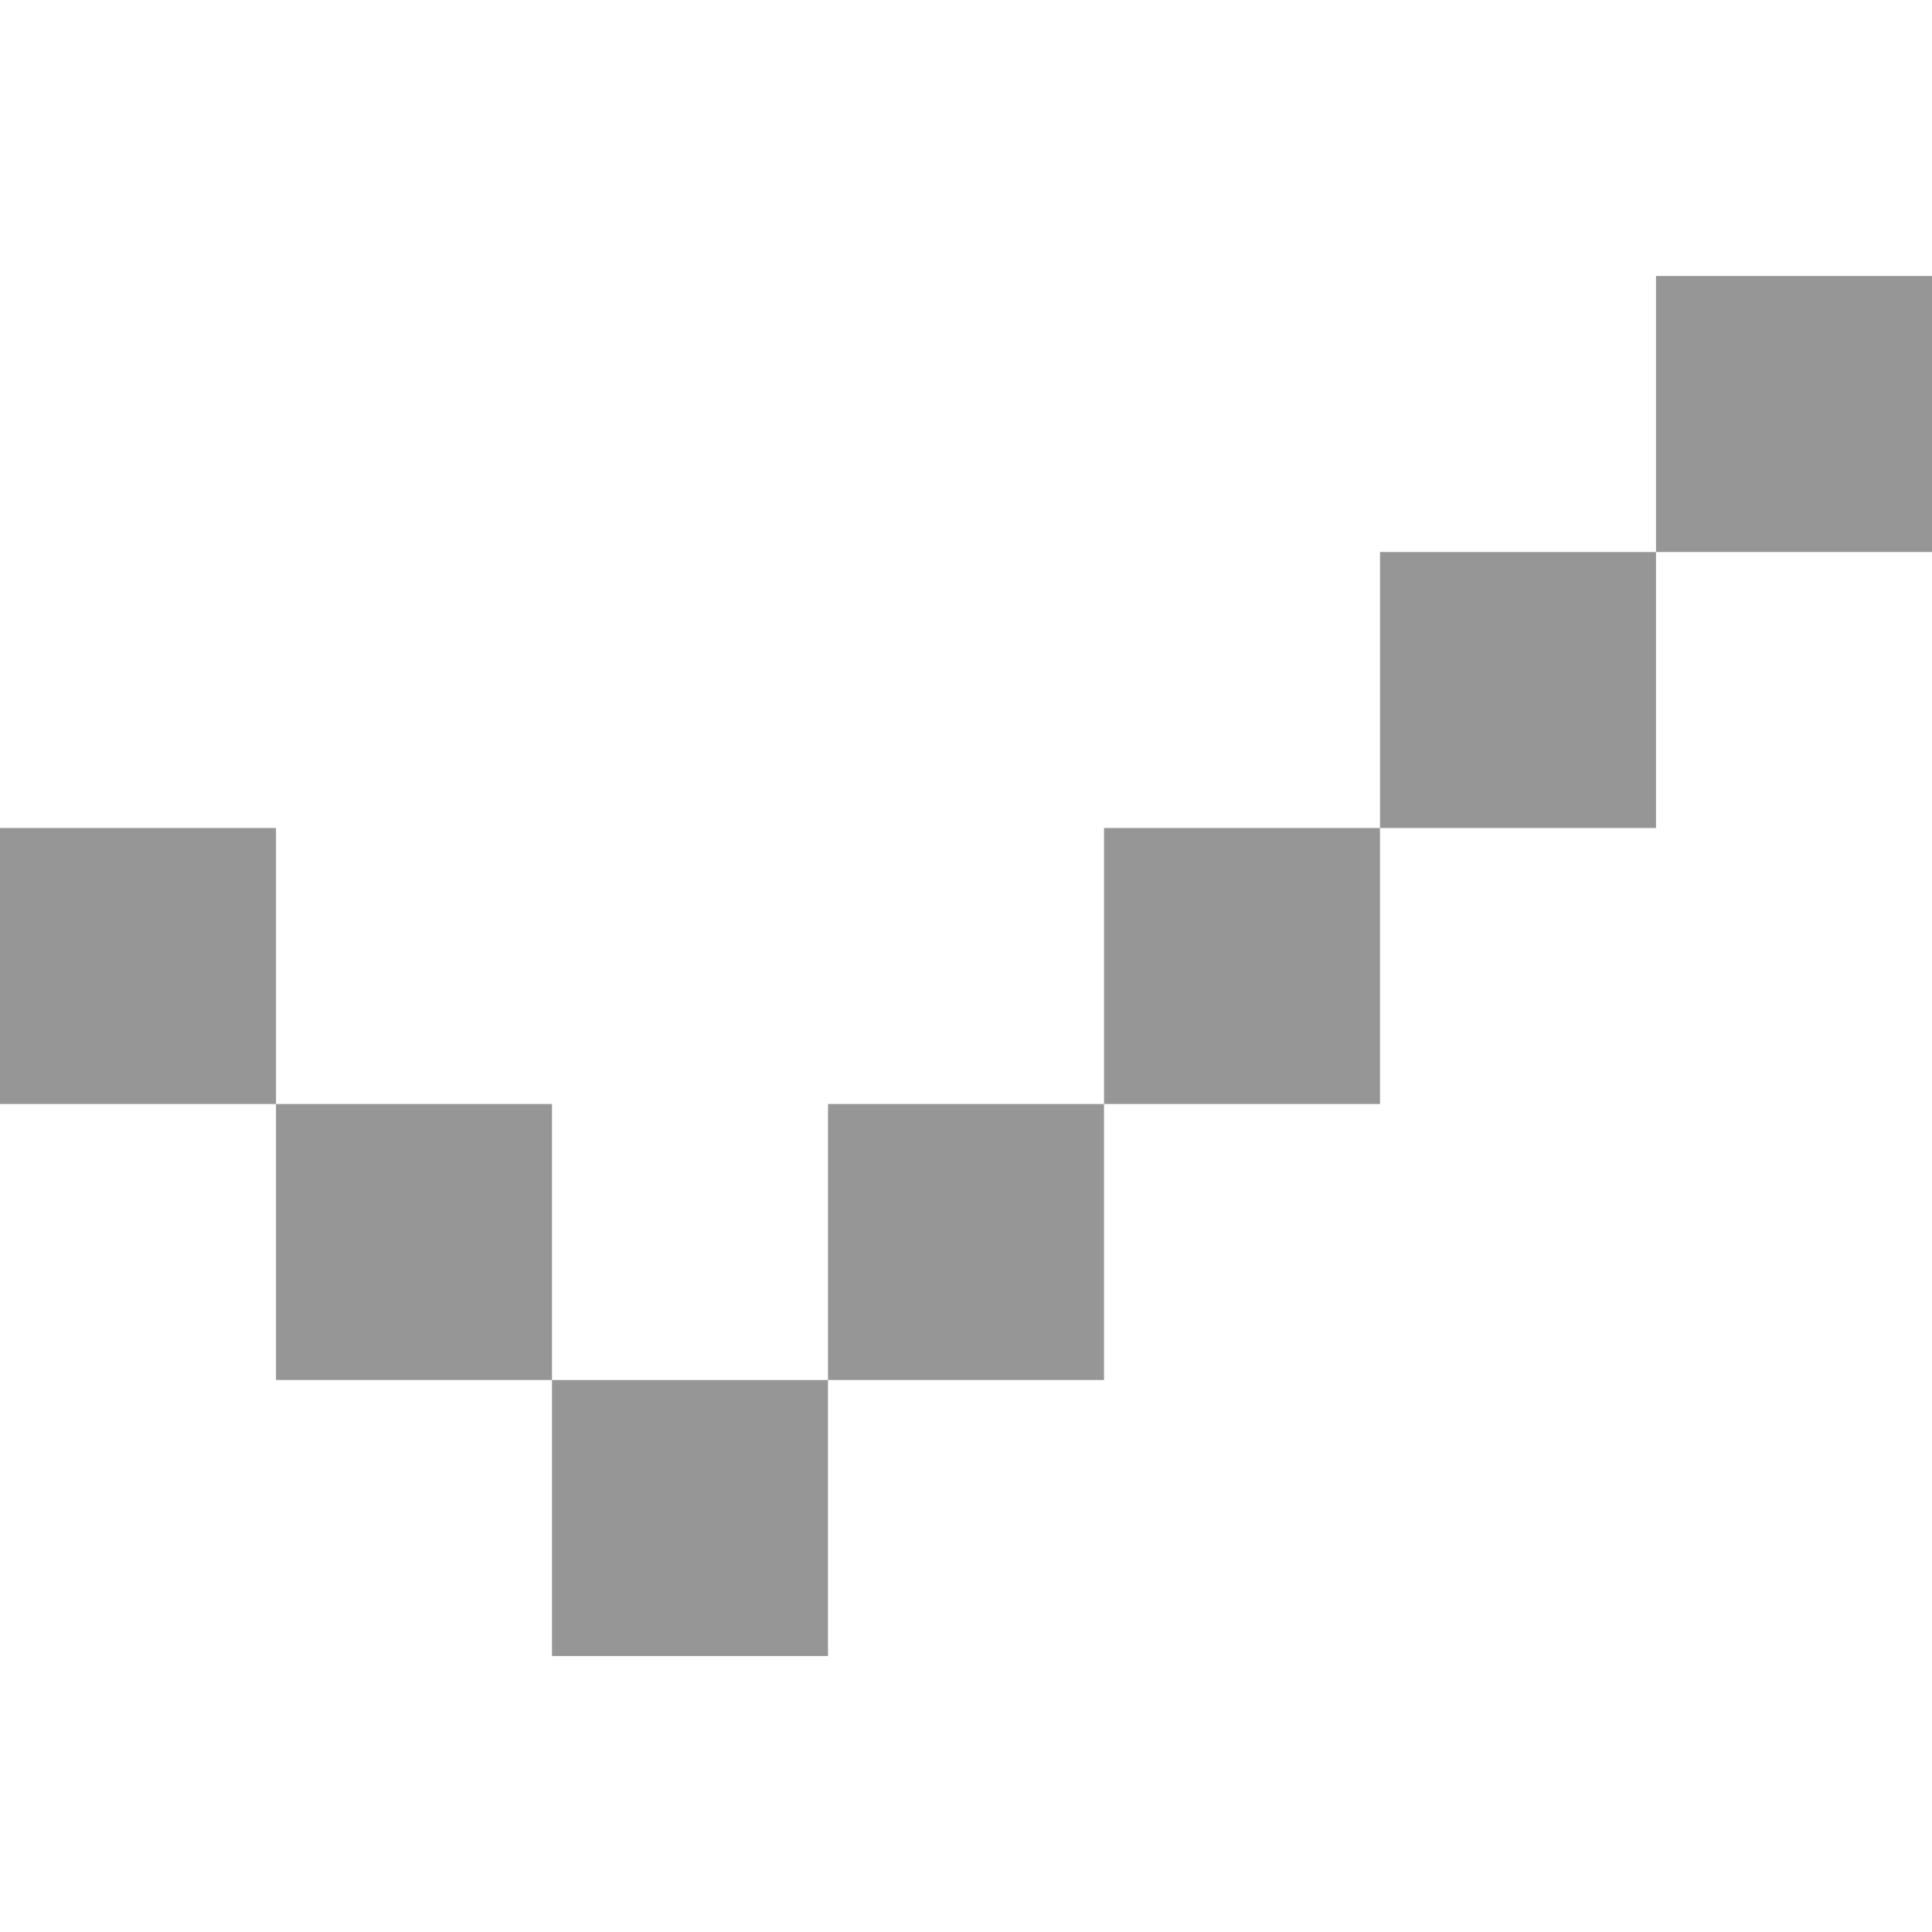
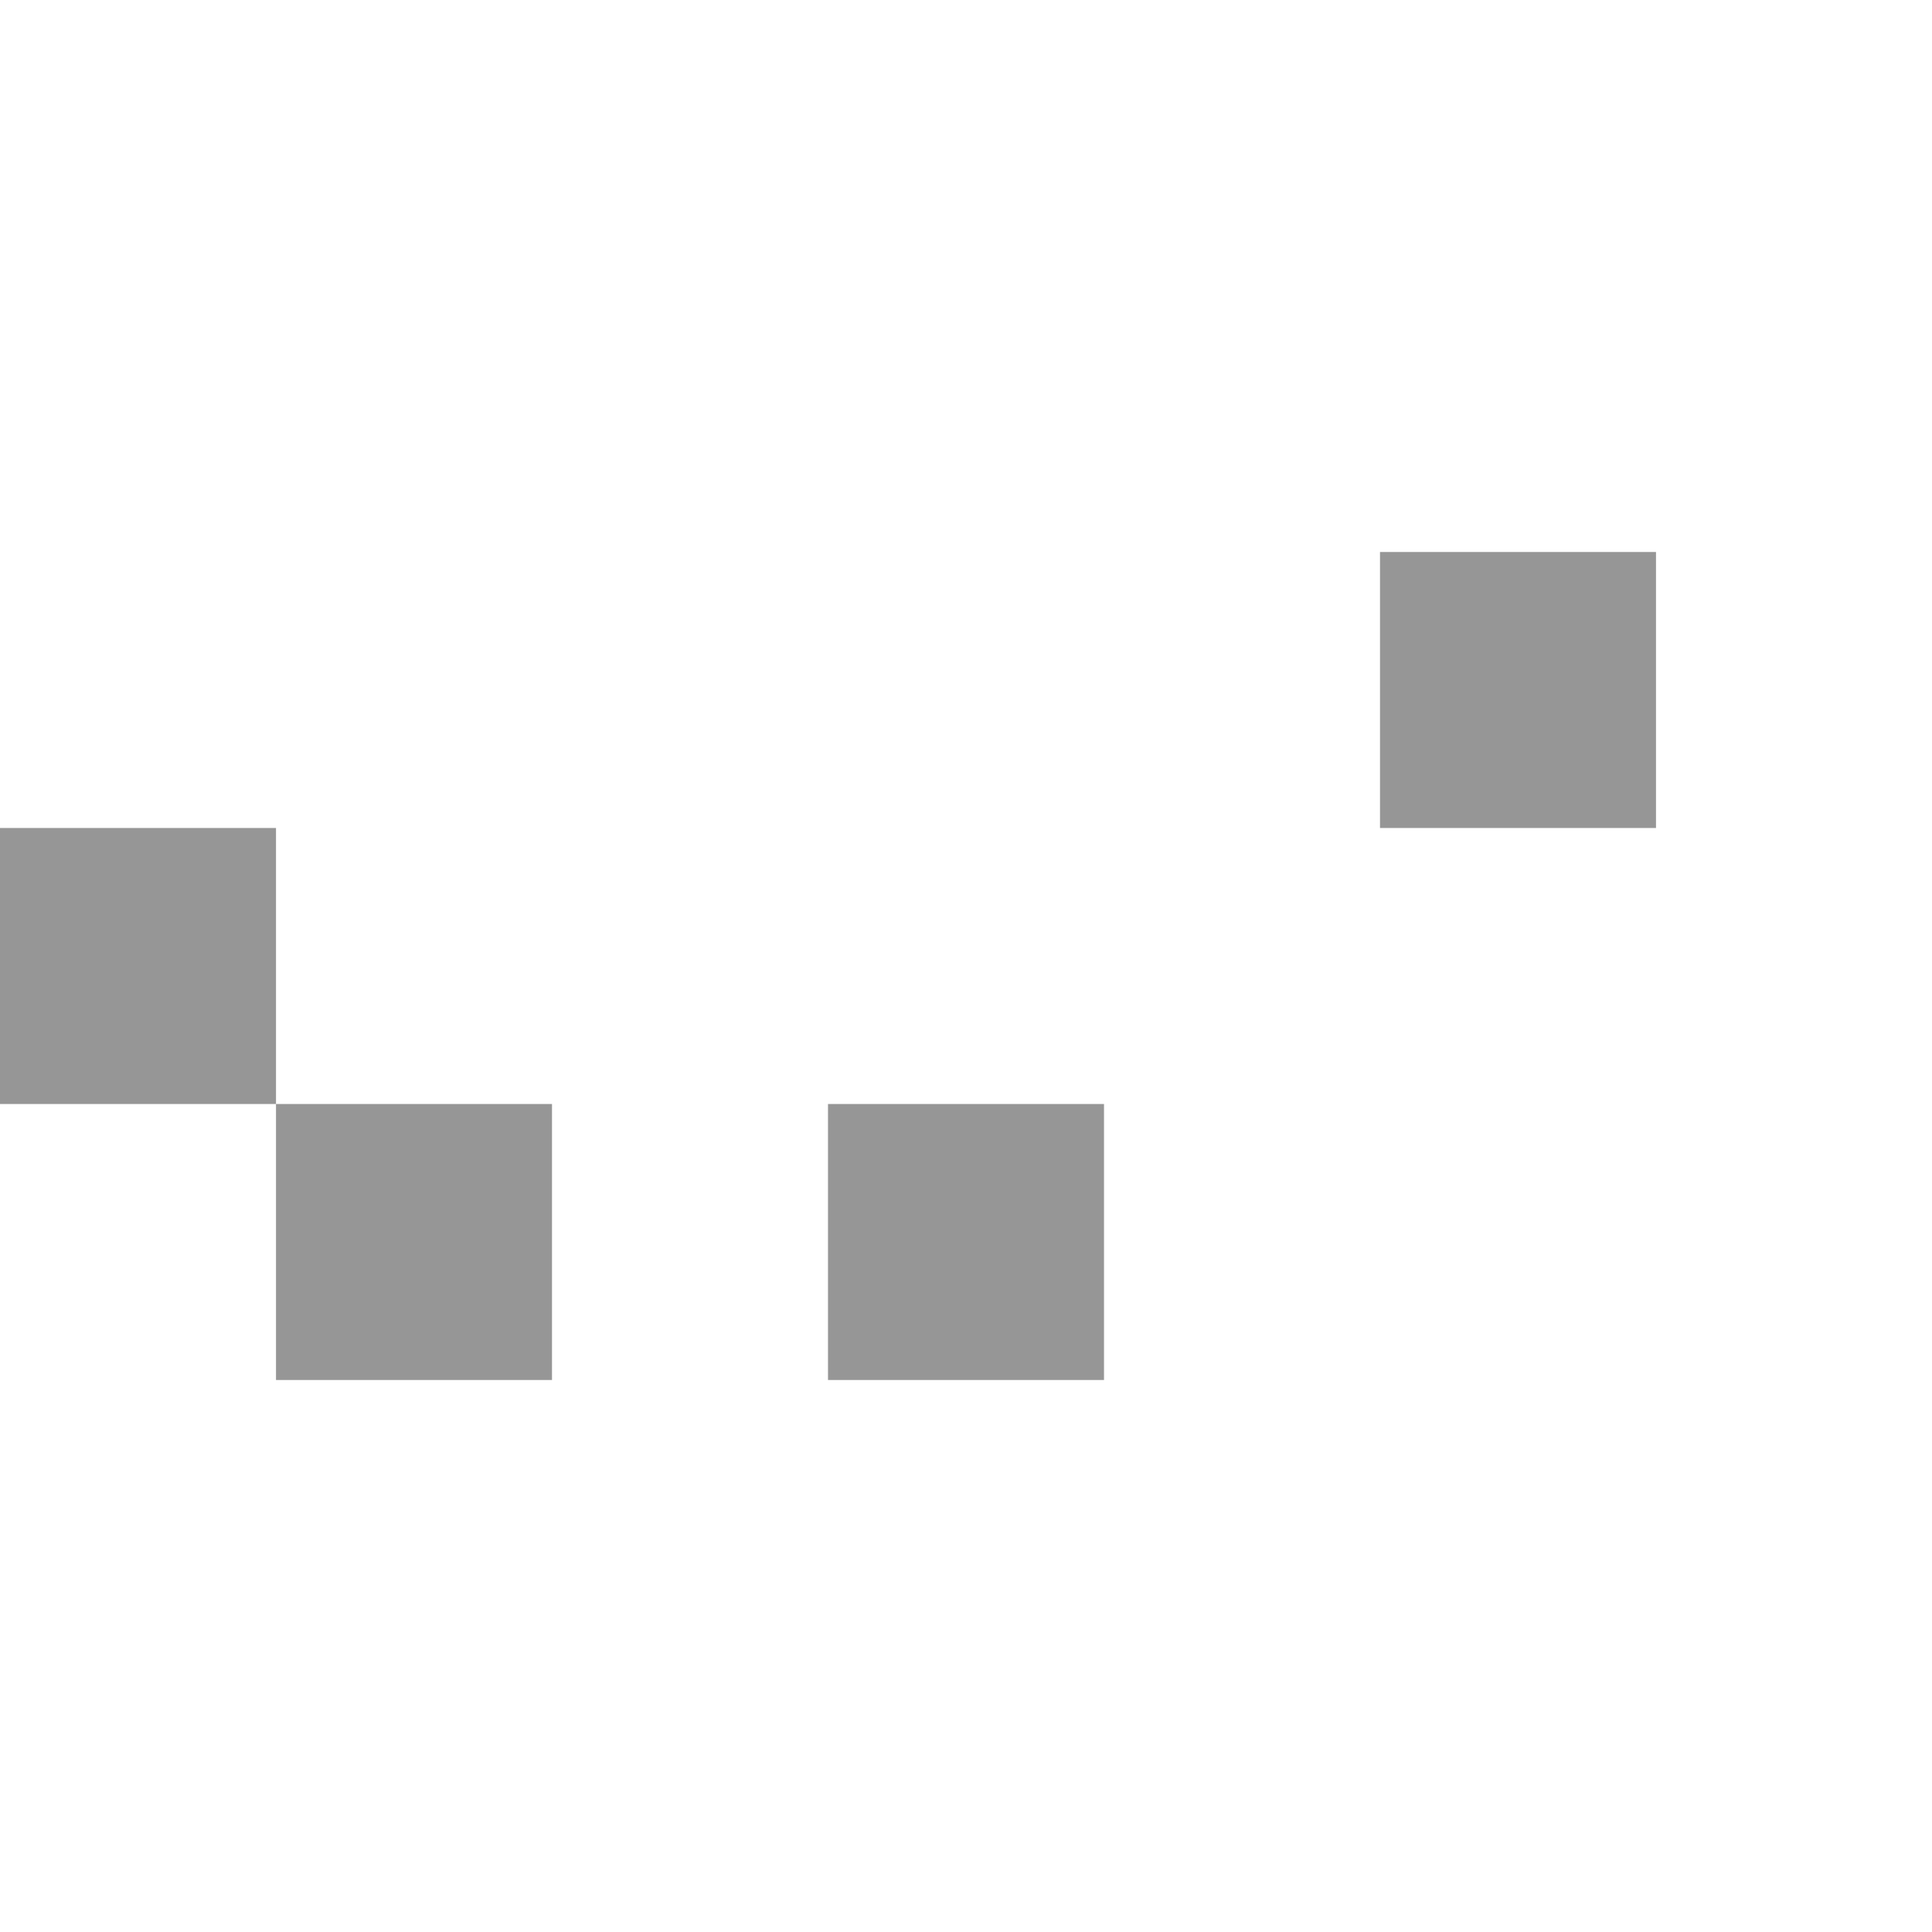
<svg xmlns="http://www.w3.org/2000/svg" width="14" height="14" viewBox="0 0 14 14" fill="none">
-   <path d="M0 6H2V8H0V6Z" fill="#969696" />
+   <path d="M0 6H2V8H0V6" fill="#969696" />
  <path d="M2 8H4V10H2V8Z" fill="#969696" />
-   <path d="M4 10H6V12H4V10Z" fill="#969696" />
  <path d="M6 8H8V10H6V8Z" fill="#969696" />
-   <path d="M8 6H10V8H8V6Z" fill="#969696" />
  <path d="M10 4H12V6H10V4Z" fill="#969696" />
-   <path d="M12 2H14V4H12V2Z" fill="#969696" />
</svg>